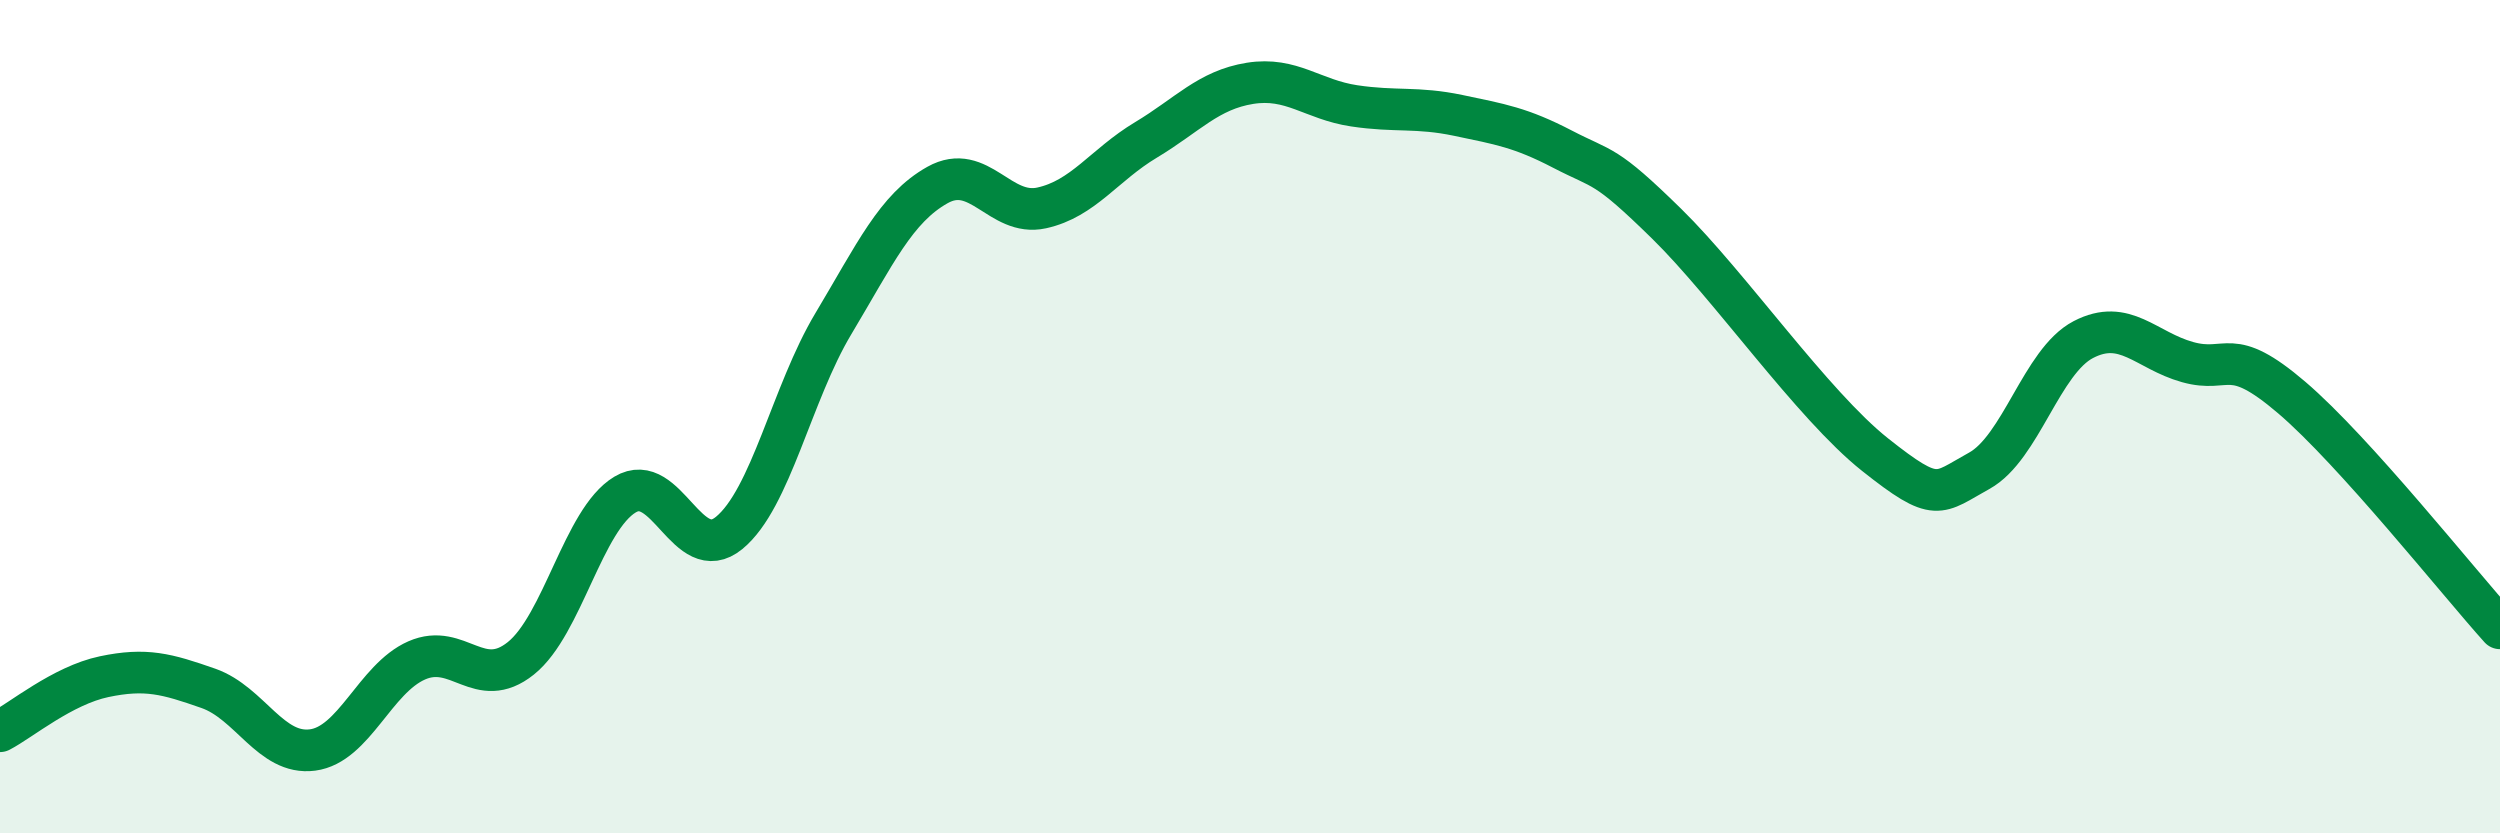
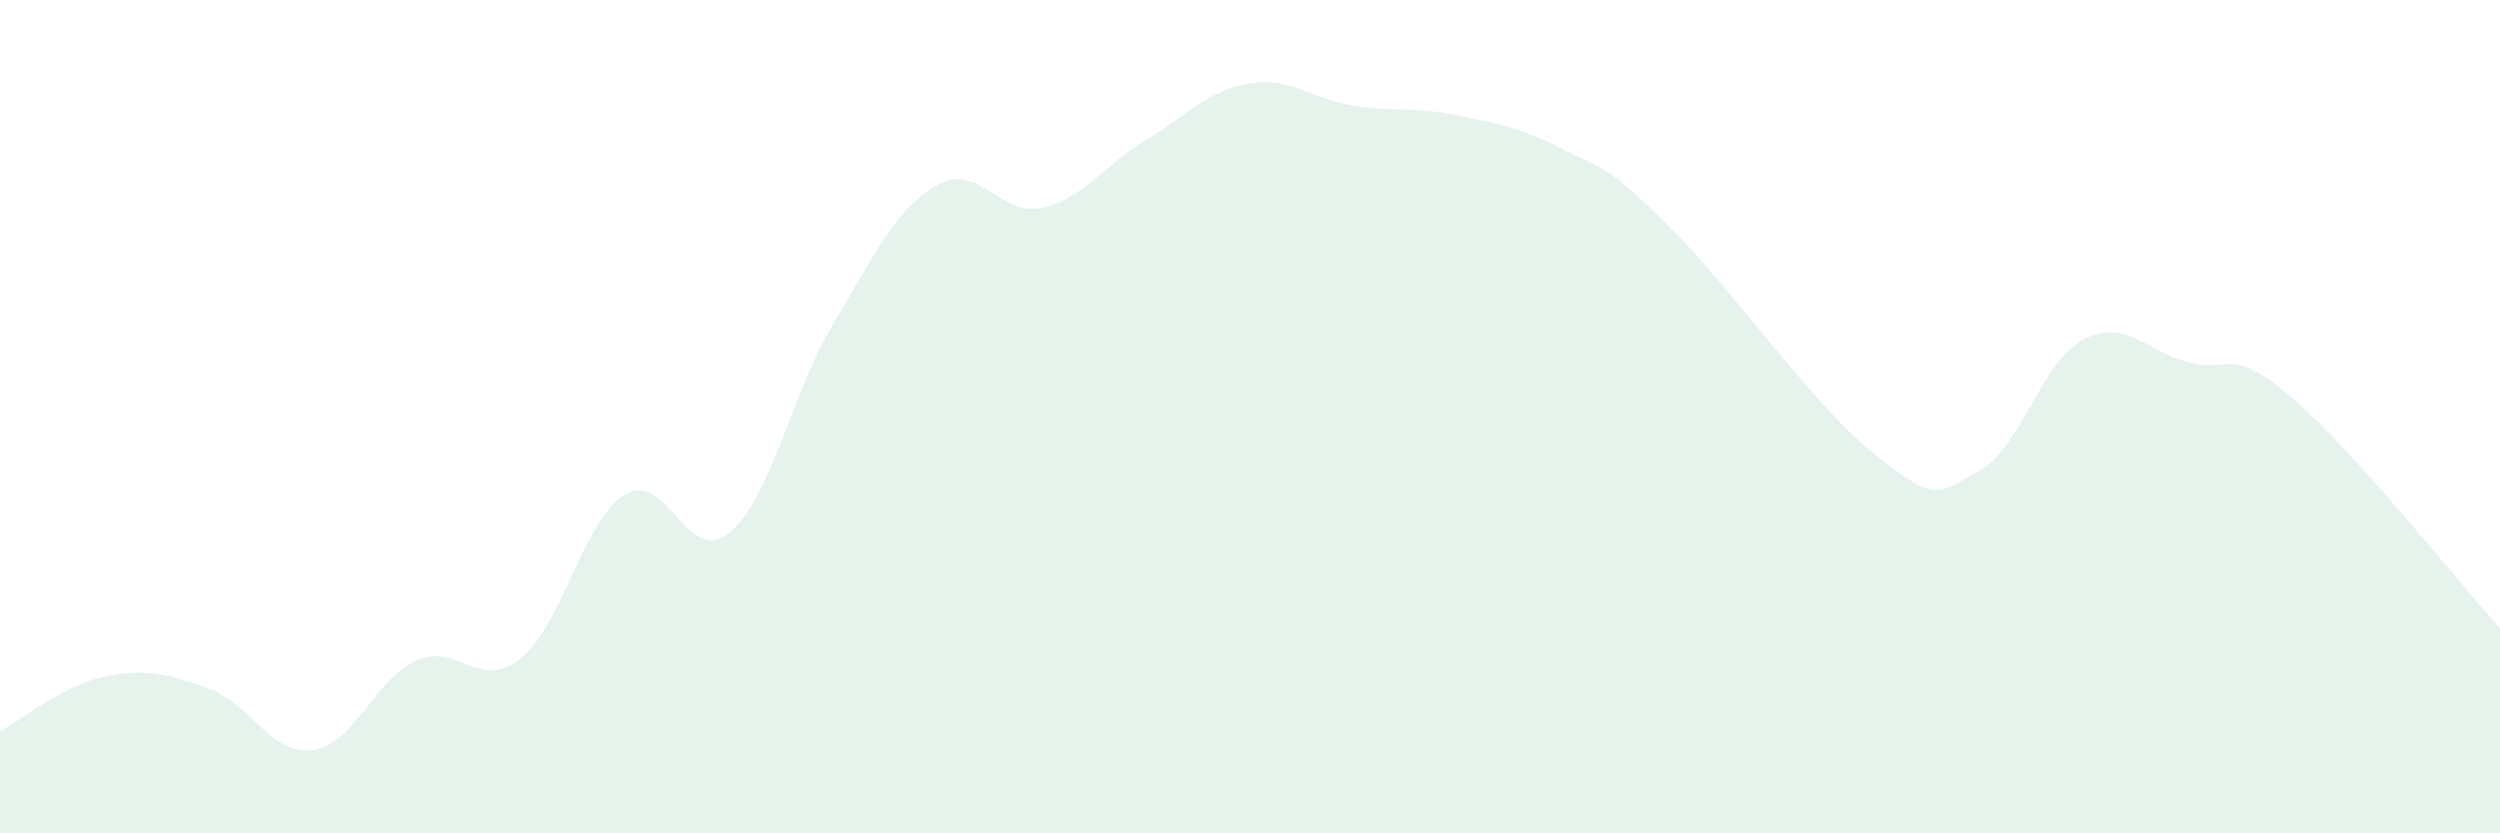
<svg xmlns="http://www.w3.org/2000/svg" width="60" height="20" viewBox="0 0 60 20">
  <path d="M 0,17.55 C 0.5,17.29 1.5,16.45 2.5,16.24 C 3.5,16.03 4,16.17 5,16.52 C 6,16.87 6.5,18.13 7.5,18 C 8.5,17.87 9,16.29 10,15.85 C 11,15.41 11.5,16.6 12.5,15.8 C 13.5,15 14,12.47 15,11.87 C 16,11.27 16.5,13.61 17.5,12.79 C 18.5,11.97 19,9.44 20,7.77 C 21,6.1 21.5,5 22.5,4.44 C 23.5,3.88 24,5.21 25,4.99 C 26,4.77 26.5,3.96 27.5,3.36 C 28.5,2.76 29,2.16 30,2 C 31,1.84 31.5,2.39 32.5,2.54 C 33.5,2.69 34,2.56 35,2.77 C 36,2.98 36.5,3.06 37.5,3.58 C 38.5,4.1 38.5,3.9 40,5.37 C 41.5,6.84 43.5,9.72 45,10.91 C 46.5,12.1 46.5,11.85 47.5,11.3 C 48.5,10.75 49,8.67 50,8.15 C 51,7.63 51.5,8.41 52.5,8.69 C 53.5,8.97 53.5,8.26 55,9.54 C 56.5,10.82 59,13.97 60,15.08L60 20L0 20Z" fill="#008740" opacity="0.1" stroke-linecap="round" stroke-linejoin="round" />
-   <path d="M 0,17.55 C 0.5,17.29 1.5,16.45 2.5,16.24 C 3.5,16.03 4,16.17 5,16.52 C 6,16.87 6.5,18.13 7.5,18 C 8.5,17.87 9,16.29 10,15.85 C 11,15.41 11.5,16.6 12.5,15.8 C 13.5,15 14,12.47 15,11.87 C 16,11.27 16.5,13.61 17.5,12.79 C 18.5,11.97 19,9.44 20,7.77 C 21,6.1 21.5,5 22.5,4.44 C 23.5,3.88 24,5.21 25,4.99 C 26,4.77 26.5,3.96 27.5,3.36 C 28.5,2.76 29,2.16 30,2 C 31,1.84 31.5,2.39 32.5,2.54 C 33.5,2.69 34,2.56 35,2.77 C 36,2.98 36.5,3.06 37.5,3.58 C 38.5,4.1 38.5,3.9 40,5.37 C 41.5,6.84 43.5,9.72 45,10.91 C 46.5,12.1 46.5,11.85 47.5,11.3 C 48.5,10.75 49,8.67 50,8.15 C 51,7.63 51.5,8.41 52.5,8.69 C 53.5,8.97 53.5,8.26 55,9.54 C 56.5,10.82 59,13.97 60,15.08" stroke="#008740" stroke-width="1" fill="none" stroke-linecap="round" stroke-linejoin="round" />
</svg>